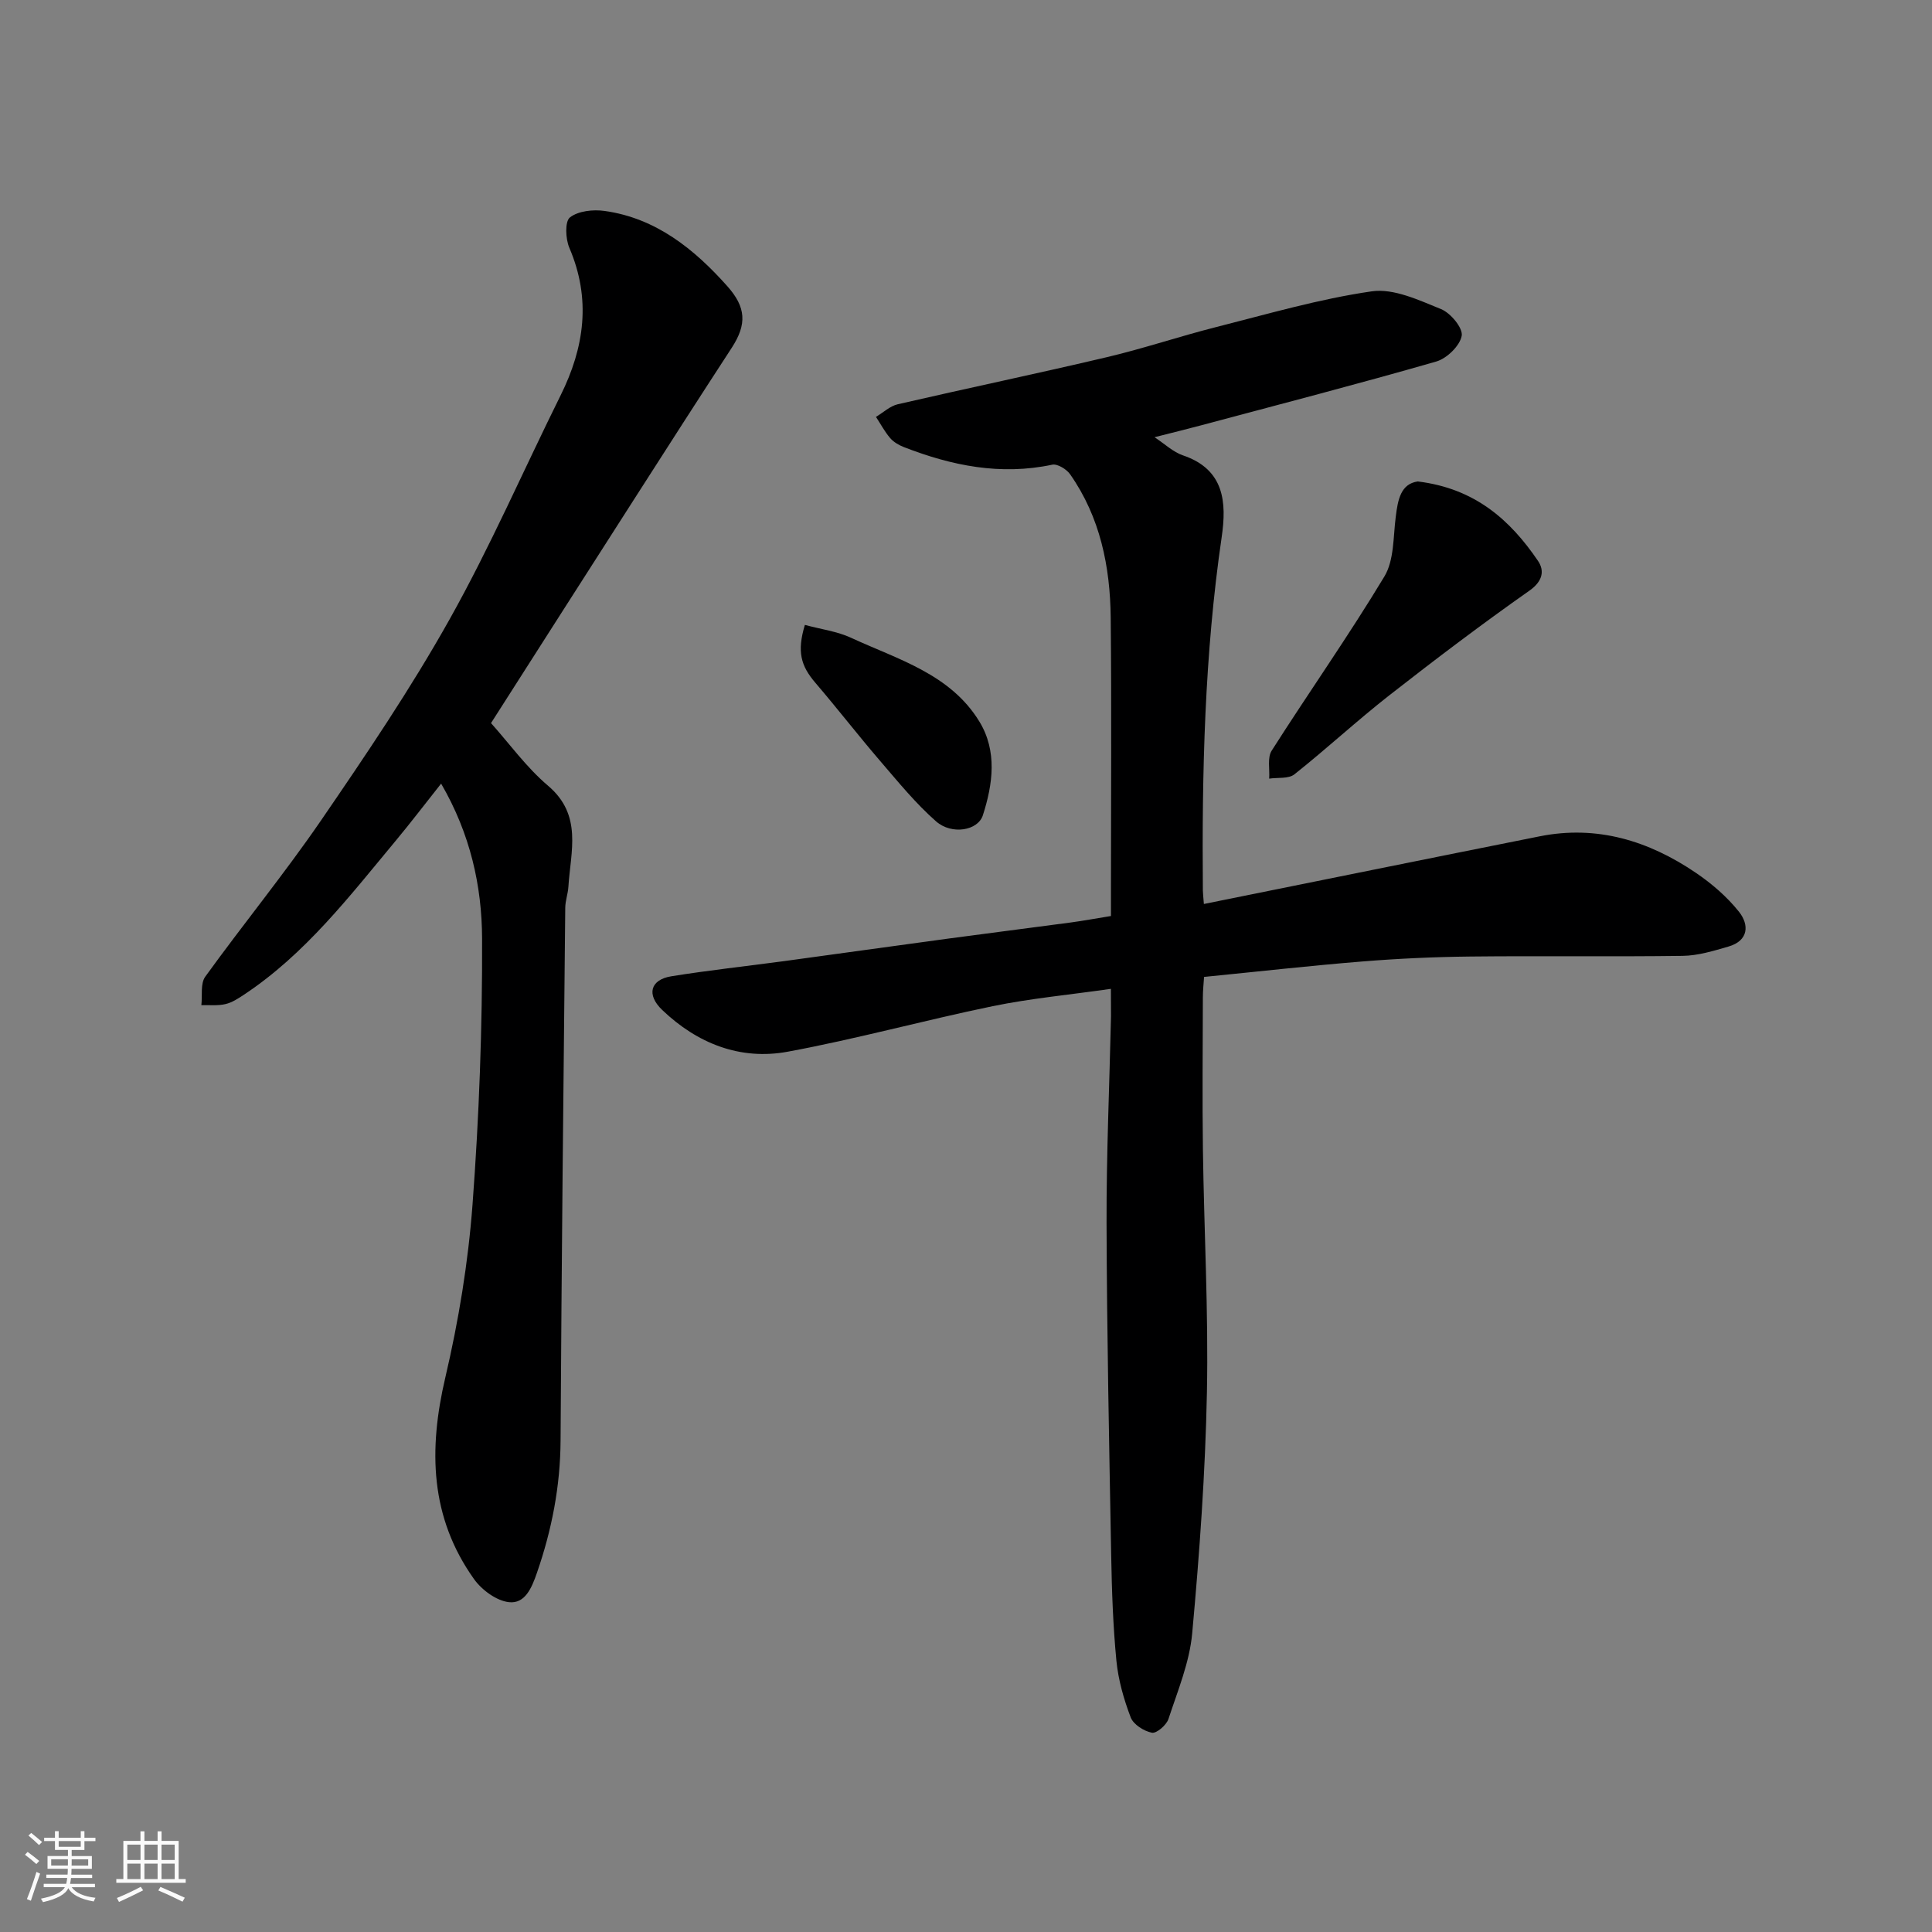
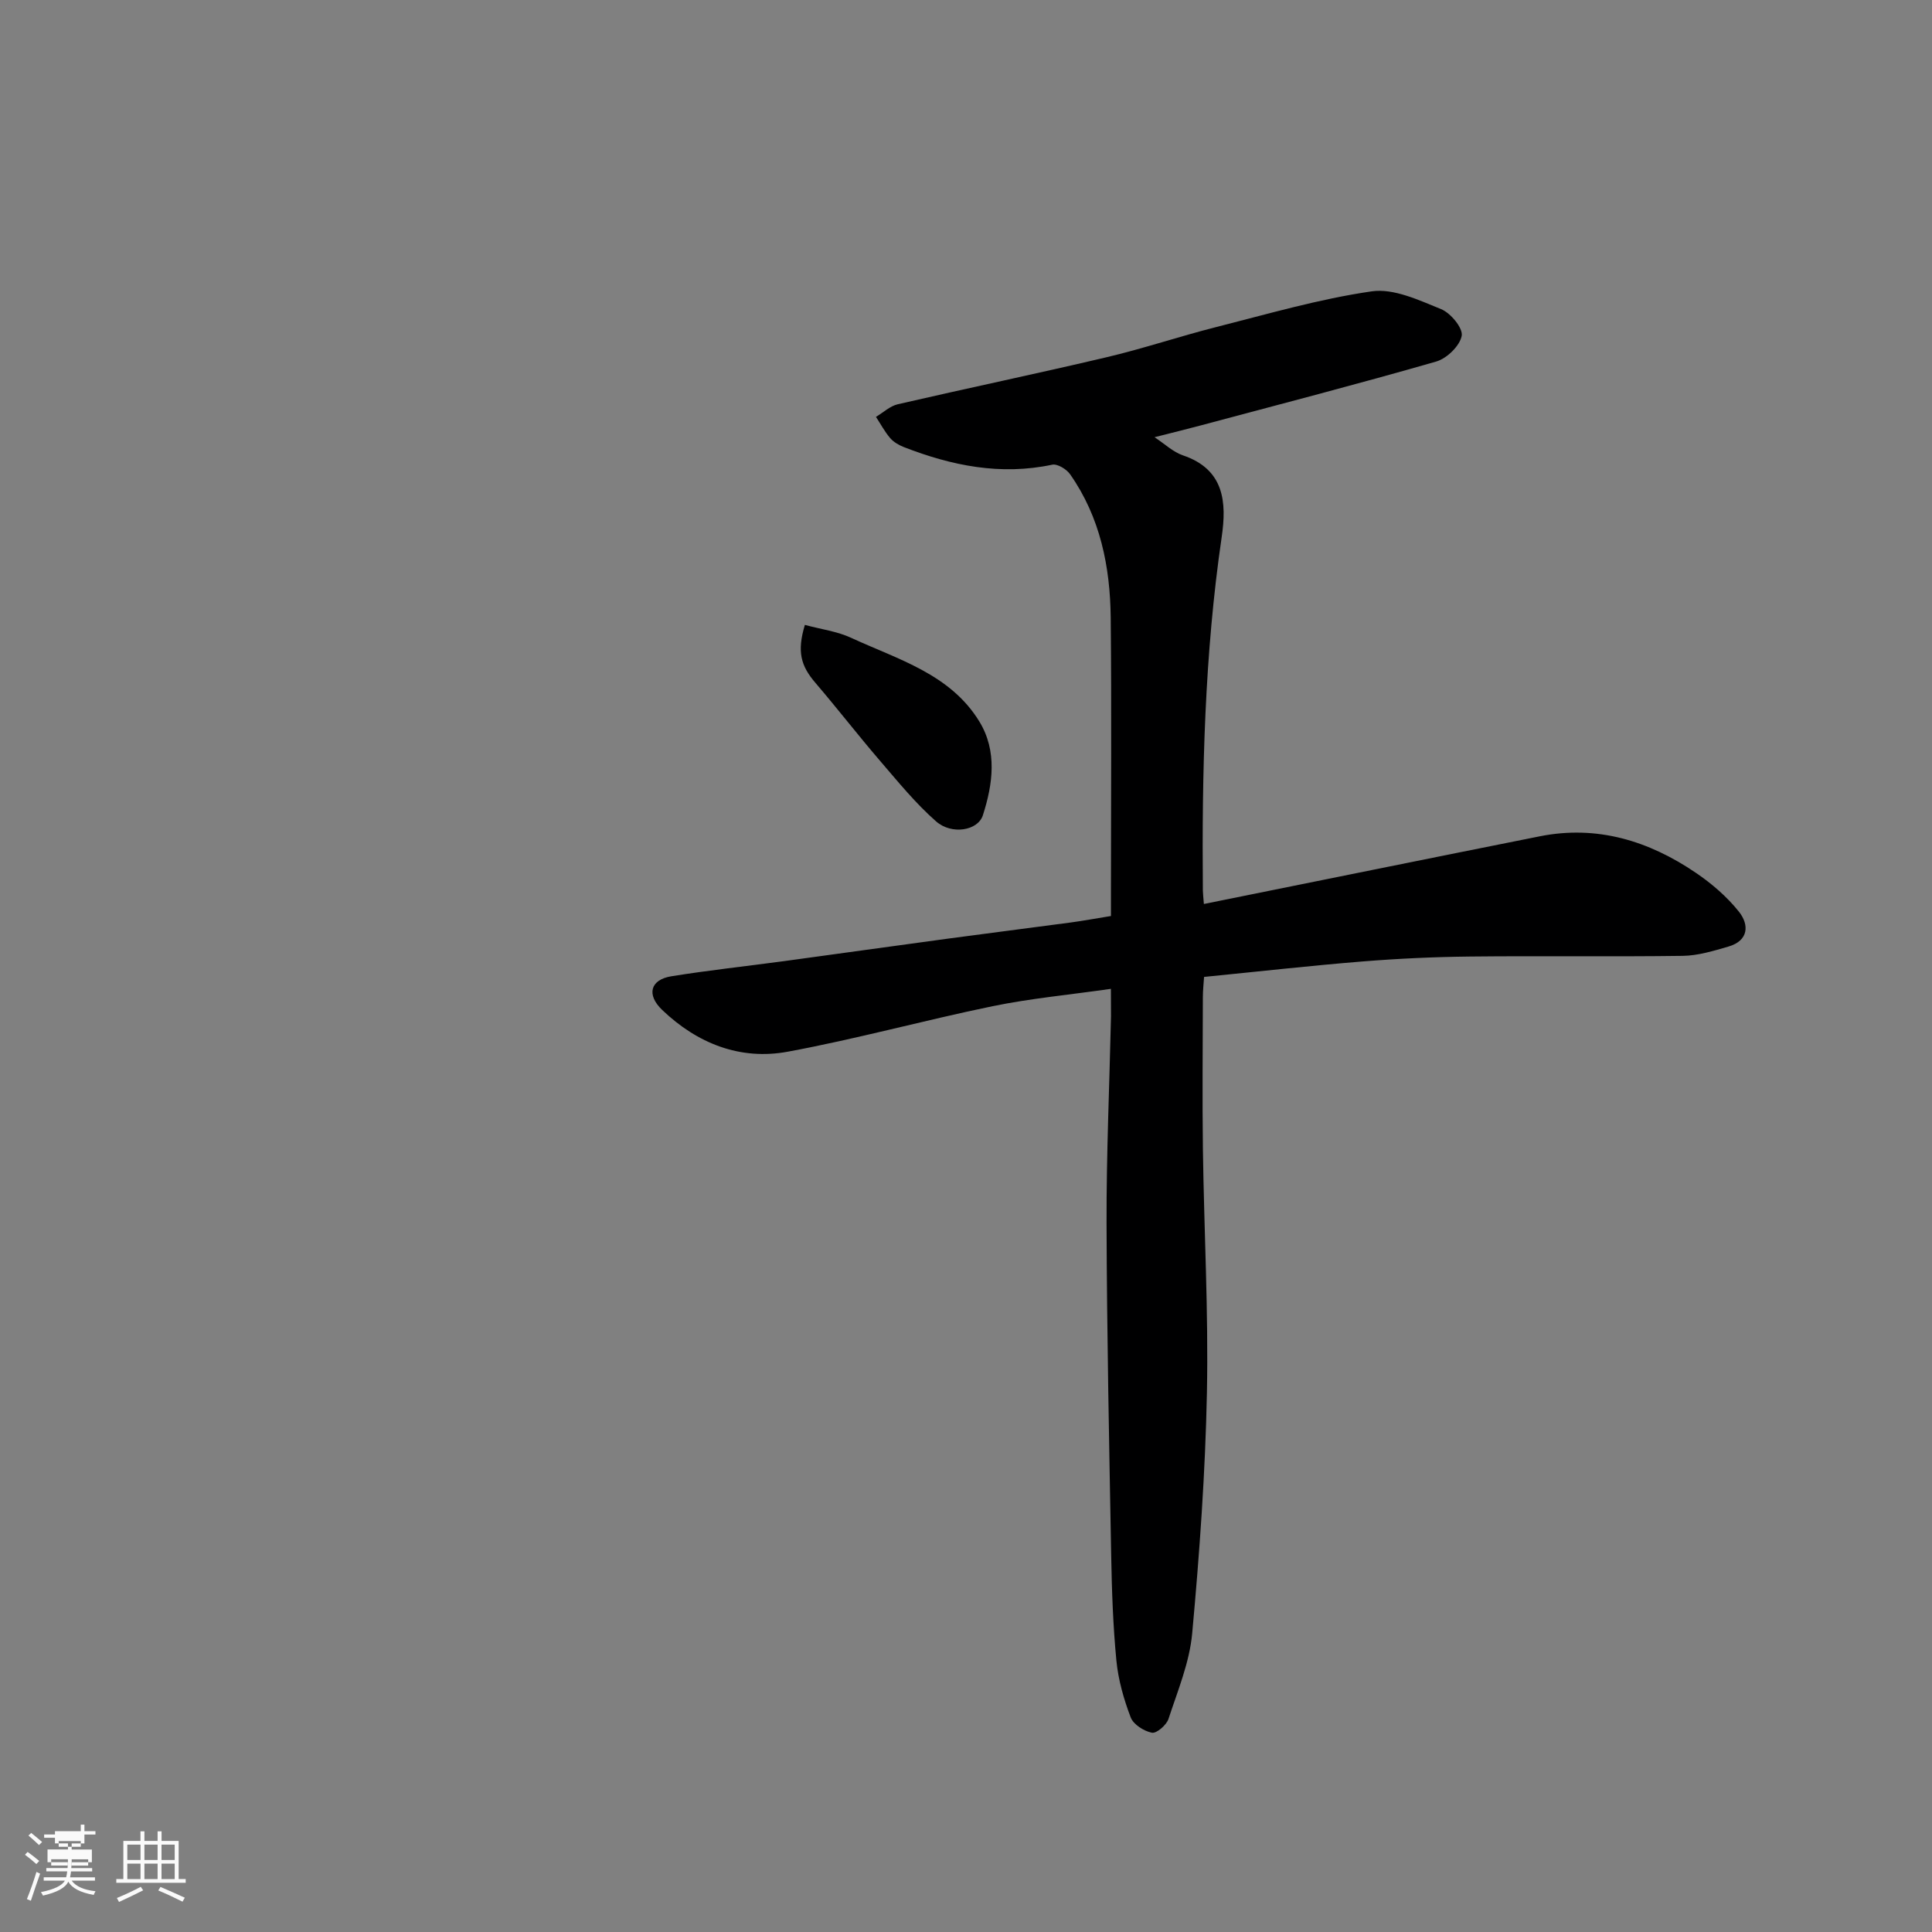
<svg xmlns="http://www.w3.org/2000/svg" enable-background="new 0 0 400 400" viewBox="0 0 400 400">
  <rect x="0" y="0" width="400" height="400" fill="#808080" stroke="none" />
-   <path d="m5.17 384 .55-.58c.85.61 1.65 1.24 2.4 1.87l-.59.64c-.83-.73-1.62-1.38-2.36-1.93m1.22 9.53-.82-.34c.71-1.76 1.37-3.64 1.98-5.63.24.13.5.25.76.36-.6 1.67-1.24 3.54-1.92 5.61m-.5-13.5.57-.54c.56.44 1.31 1.06 2.26 1.87l-.64.64c-.68-.66-1.41-1.32-2.19-1.97m3.25.46h2.24v-1.36h.77v1.36h4.57v-1.36h.76v1.36h2.28v.69h-2.28v1.84h-2.64v1.26h4.18v2.64h-4.21c0 .45-.02.86-.05 1.21h4.32v.69h-4.38c-.04.34-.1.75-.19 1.22h5.15v.69h-4.82c.87 1.19 2.51 1.92 4.93 2.19-.17.31-.3.57-.37.76-2.77-.49-4.52-1.41-5.26-2.76-.56 1.26-2.3 2.23-5.24 2.9-.12-.24-.26-.48-.43-.72 2.73-.55 4.38-1.34 4.96-2.38h-4.38v-.69h4.65c.1-.38.17-.79.21-1.22h-4.32v-.69h4.4c.03-.34.05-.75.05-1.21h-4.2v-2.64h4.23v-1.26h-2.69v-1.84h-2.24zm1.46 4.46v1.29h3.45c.01-.4.02-.57.01-.53v-.32-.45h-3.46zm1.55-2.59h4.57v-1.19h-4.57zm6.11 2.59h-3.42v.77c-.01.19-.01.37-.02.53h3.44z" fill="#fafafa" />
+   <path d="m5.17 384 .55-.58c.85.61 1.65 1.24 2.4 1.87l-.59.64c-.83-.73-1.62-1.38-2.36-1.93m1.22 9.53-.82-.34c.71-1.76 1.37-3.64 1.98-5.63.24.13.5.25.76.36-.6 1.67-1.24 3.54-1.92 5.61m-.5-13.5.57-.54c.56.44 1.31 1.06 2.26 1.87l-.64.64c-.68-.66-1.41-1.32-2.19-1.97m3.25.46h2.24v-1.36h.77h4.57v-1.36h.76v1.36h2.28v.69h-2.28v1.84h-2.64v1.26h4.18v2.64h-4.21c0 .45-.02.86-.05 1.21h4.32v.69h-4.38c-.04.34-.1.75-.19 1.22h5.15v.69h-4.82c.87 1.19 2.51 1.92 4.93 2.19-.17.31-.3.57-.37.76-2.77-.49-4.52-1.41-5.26-2.76-.56 1.26-2.3 2.23-5.24 2.9-.12-.24-.26-.48-.43-.72 2.73-.55 4.38-1.34 4.96-2.38h-4.38v-.69h4.65c.1-.38.17-.79.21-1.22h-4.32v-.69h4.4c.03-.34.05-.75.05-1.21h-4.2v-2.64h4.23v-1.26h-2.69v-1.84h-2.24zm1.46 4.46v1.29h3.45c.01-.4.02-.57.01-.53v-.32-.45h-3.46zm1.55-2.59h4.57v-1.19h-4.57zm6.11 2.59h-3.42v.77c-.01.19-.01.37-.02.53h3.44z" fill="#fafafa" />
  <path d="m32.63 379.16h.82v1.98h3.54v7.89h1.46v.78h-14.37v-.78h1.46v-7.89h3.54v-1.98h.82v1.98h2.73zm-3.49 11.48.5.73c-1.61.82-3.28 1.63-5 2.41-.13-.27-.28-.55-.44-.82 1.75-.72 3.4-1.49 4.94-2.32m-2.78-5.55h2.73v-3.18h-2.73zm0 3.95h2.73v-3.2h-2.73zm3.54-3.95h2.73v-3.18h-2.73zm0 3.95h2.73v-3.2h-2.73zm7.89 4.68c-1.84-.92-3.51-1.7-5.02-2.32l.45-.73c1.89.8 3.57 1.55 5.04 2.23zm-1.62-11.81h-2.73v3.18h2.73zm-2.73 7.13h2.73v-3.2h-2.73z" fill="#fafafa" />
  <g fill="#000001">
    <path d="m230 204.73c-8.65 1.24-16.65 1.98-24.48 3.59-14.18 2.92-28.18 6.79-42.41 9.42-9.88 1.83-18.76-1.71-26-8.63-3.34-3.19-2.45-6.28 1.87-6.98 7.75-1.25 15.57-2.09 23.36-3.14 11.35-1.54 22.68-3.14 34.03-4.67 8.44-1.14 16.88-2.2 25.32-3.33 2.59-.35 5.16-.83 8.32-1.34 0-1.69 0-3.47 0-5.26 0-18.83.14-37.66-.05-56.49-.11-10.59-2.17-20.8-8.4-29.7-.74-1.06-2.64-2.22-3.71-1.99-10.7 2.27-20.81.21-30.73-3.65-1.04-.41-2.12-1.04-2.83-1.87-1.13-1.33-1.97-2.91-2.93-4.38 1.49-.89 2.89-2.23 4.5-2.61 14.43-3.33 28.93-6.36 43.34-9.76 7.58-1.79 14.99-4.3 22.54-6.21 10.71-2.71 21.38-5.84 32.26-7.41 4.55-.66 9.77 1.82 14.36 3.68 1.98.8 4.57 3.94 4.27 5.53-.39 2.08-3.07 4.68-5.27 5.32-16.09 4.63-32.31 8.83-48.49 13.16-3.1.83-6.22 1.59-9.84 2.51 2.15 1.41 3.85 3.07 5.89 3.76 8.61 2.91 9.06 9.77 8.02 16.89-3.55 24.29-4.11 48.72-3.9 73.2.01.66.1 1.32.21 2.79 23.31-4.7 46.41-9.4 69.53-14.01 11.88-2.37 22.57.93 32.32 7.55 3.3 2.24 6.46 4.96 8.93 8.06 2.15 2.7 2.02 5.99-2.16 7.21-3.1.9-6.32 1.89-9.49 1.93-14.66.2-29.33-.02-43.99.14-7.44.08-14.88.42-22.3 1.02-10.8.87-21.58 2.09-32.8 3.2-.09 1.36-.25 2.8-.25 4.24-.02 10.5-.13 21 .01 31.49.23 16.77 1.16 33.54.83 50.29-.33 16.65-1.53 33.3-3.05 49.89-.55 6.02-3 11.89-4.91 17.72-.42 1.27-2.47 3.04-3.43 2.85-1.65-.32-3.83-1.7-4.39-3.17-1.43-3.75-2.57-7.75-2.96-11.73-.7-7.23-.95-14.52-1.08-21.79-.42-22.93-.89-45.86-.96-68.79-.04-14.26.6-28.53.92-42.8.01-1.62-.02-3.26-.02-5.73z" />
-     <path d="m101.66 149.71c3.78 4.22 7.32 9.16 11.81 12.97 7.18 6.09 4.67 13.59 4.21 20.91-.09 1.46-.64 2.9-.65 4.36-.37 36.76-.77 73.53-.97 110.29-.05 9.47-1.81 18.5-4.89 27.39-1.08 3.13-2.47 6.47-5.82 6.08-2.59-.3-5.62-2.54-7.22-4.79-9.12-12.81-9.43-26.81-5.93-41.73 2.75-11.73 4.73-23.77 5.63-35.78 1.37-18.31 2.05-36.72 1.98-55.09-.04-10.87-2.42-21.65-8.48-32.08-3.35 4.22-6.26 8.05-9.33 11.74-9.59 11.52-18.74 23.5-31.46 31.94-1.21.8-2.51 1.66-3.88 1.97-1.59.37-3.31.17-4.97.22.23-1.99-.22-4.47.8-5.89 7.85-10.87 16.36-21.27 23.94-32.31 9.31-13.58 18.57-27.27 26.61-41.61 8.44-15.05 15.34-30.95 23.02-46.43 4.96-9.98 6.35-20 1.81-30.58-.79-1.85-.94-5.44.13-6.28 1.72-1.34 4.8-1.67 7.15-1.34 10.67 1.48 18.62 7.93 25.44 15.59 3.85 4.33 4.11 7.83.9 12.76-6.76 10.38-13.46 20.81-20.14 31.25-9.94 15.5-19.83 31.01-29.69 46.44z" />
-     <path d="m293.53 99.68c11.81 1.43 19.12 7.94 24.9 16.45 1.36 2.01 1.01 4.19-1.77 6.15-9.87 6.94-19.5 14.23-29.01 21.67-6.71 5.25-12.98 11.07-19.66 16.37-1.21.96-3.45.62-5.22.89.14-1.96-.41-4.35.52-5.8 7.69-12.08 15.96-23.81 23.34-36.07 2.02-3.36 1.81-8.14 2.34-12.31.44-3.61 1.05-6.85 4.56-7.35z" />
    <path d="m166.64 129.38c3.42.92 6.7 1.34 9.57 2.67 9.68 4.48 20.54 7.48 26.56 17.34 3.73 6.11 2.8 12.96.72 19.41-1.03 3.19-6.45 4.09-9.67 1.27-4.24-3.72-7.85-8.17-11.55-12.47-4.58-5.33-8.89-10.9-13.46-16.24-3.02-3.52-3.83-6.46-2.17-11.98z" />
  </g>
</svg>